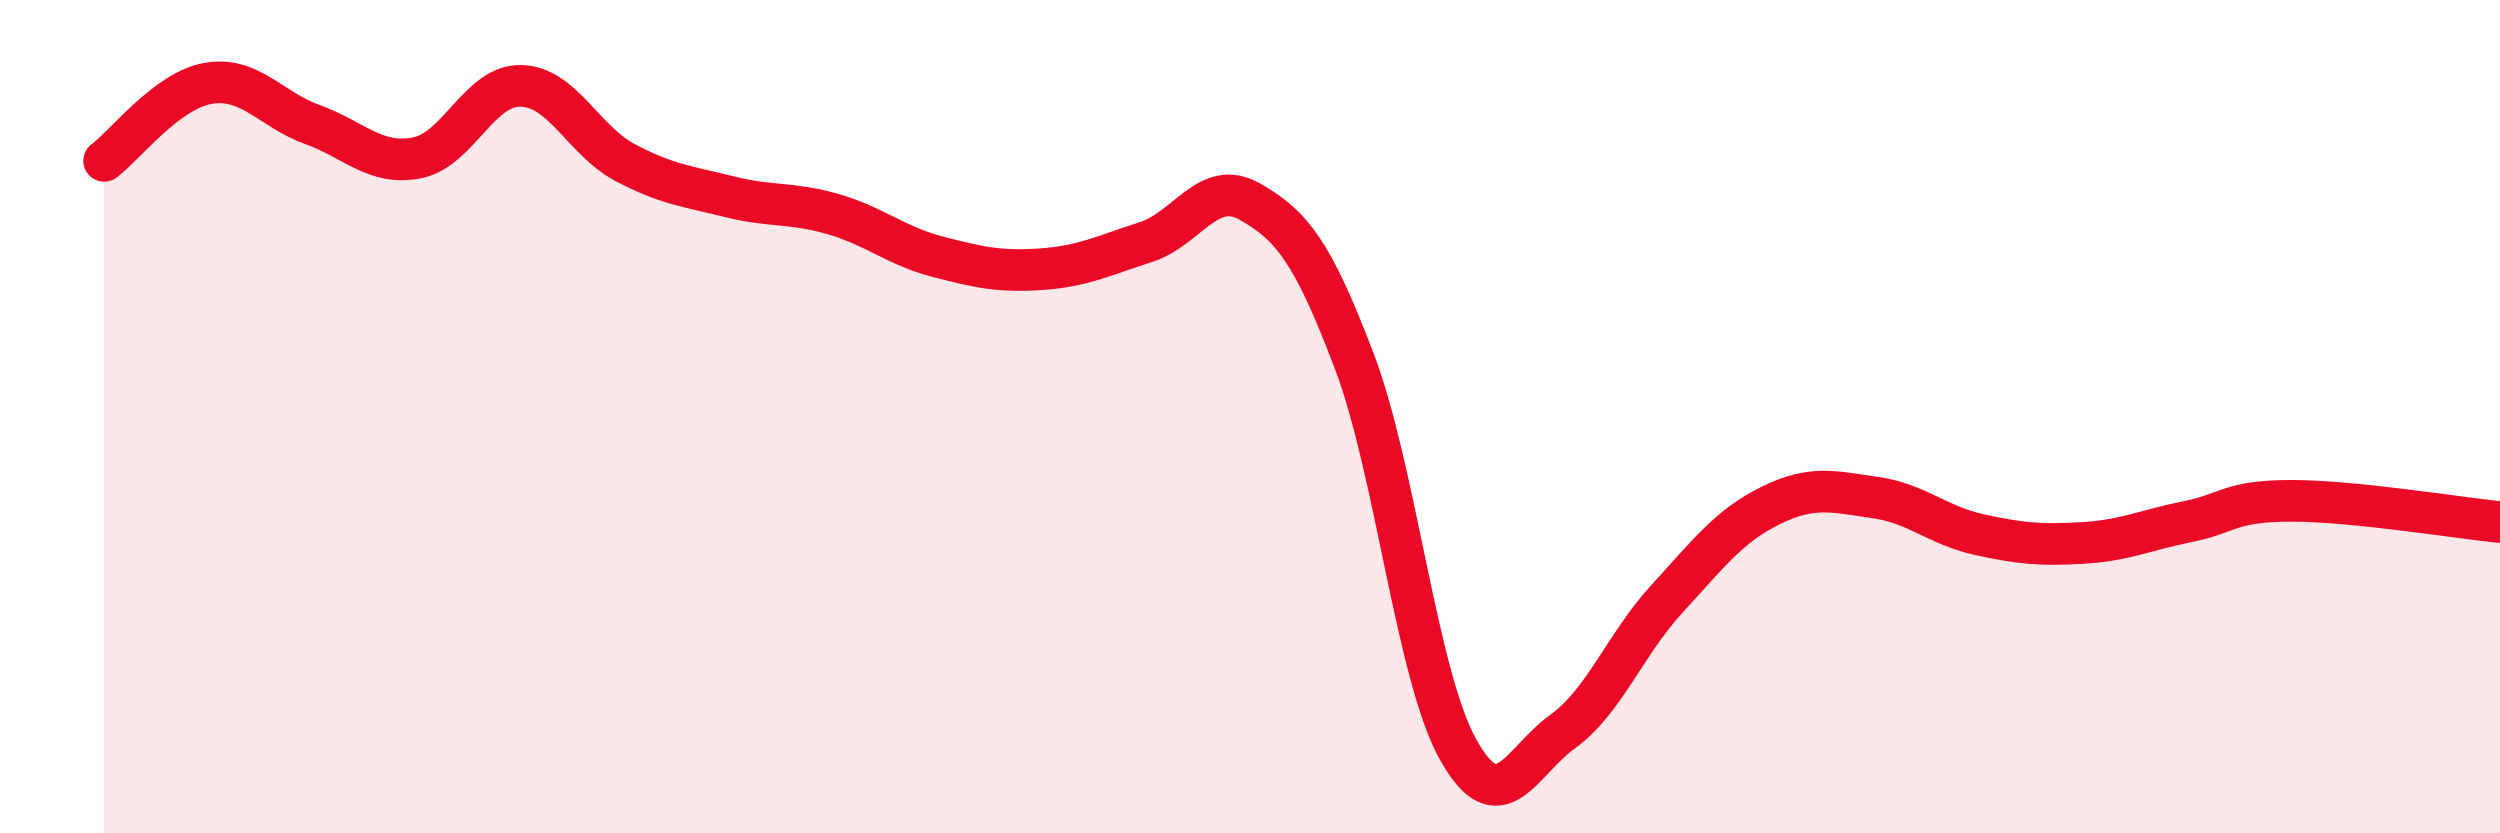
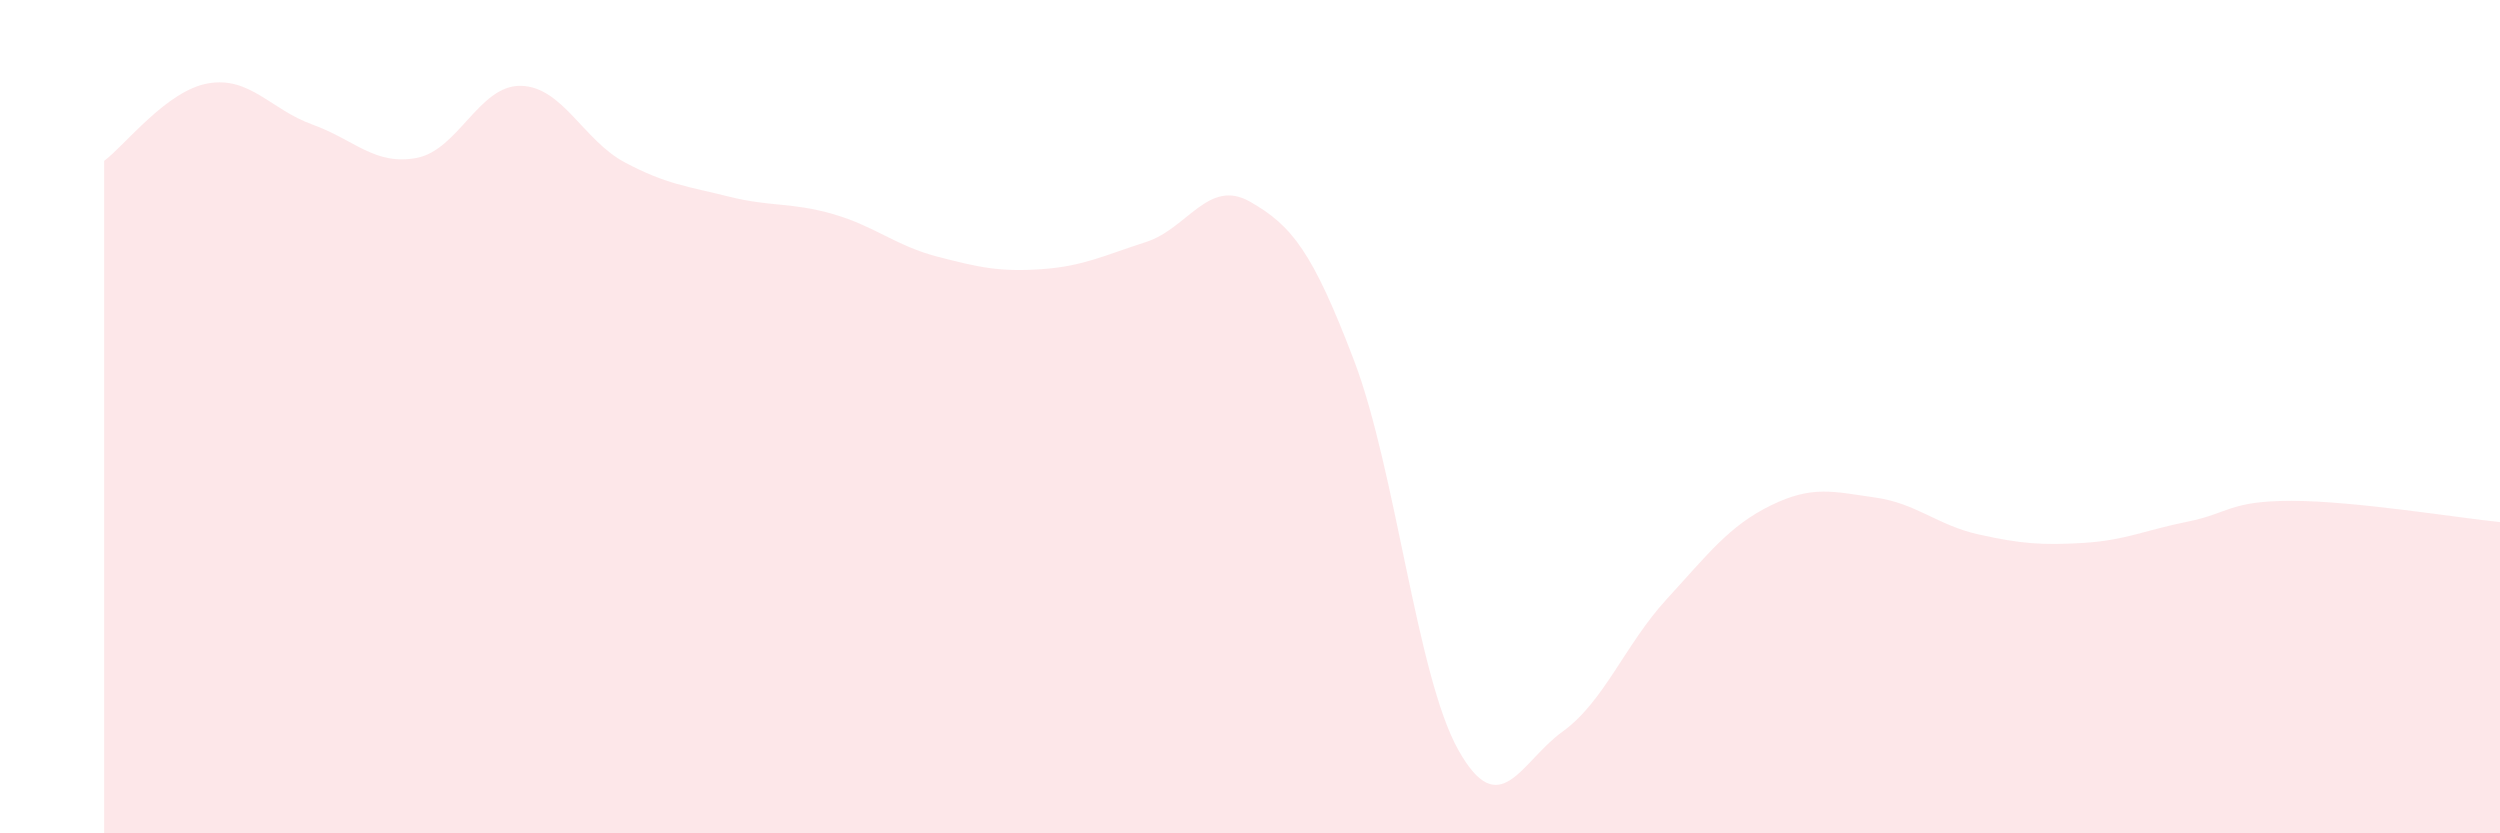
<svg xmlns="http://www.w3.org/2000/svg" width="60" height="20" viewBox="0 0 60 20">
  <path d="M 2.5,3.86 C 3,3.49 4,2.17 5,2 C 6,1.83 6.5,2.63 7.5,2.99 C 8.5,3.35 9,3.98 10,3.79 C 11,3.6 11.5,2.04 12.5,2.06 C 13.5,2.08 14,3.37 15,3.9 C 16,4.43 16.5,4.47 17.5,4.72 C 18.5,4.97 19,4.85 20,5.14 C 21,5.43 21.5,5.9 22.5,6.16 C 23.5,6.42 24,6.53 25,6.46 C 26,6.39 26.5,6.13 27.5,5.81 C 28.5,5.49 29,4.27 30,4.84 C 31,5.41 31.5,6.03 32.5,8.66 C 33.5,11.29 34,16.22 35,18 C 36,19.78 36.5,18.28 37.5,17.56 C 38.5,16.84 39,15.47 40,14.38 C 41,13.29 41.5,12.62 42.5,12.13 C 43.5,11.64 44,11.8 45,11.94 C 46,12.08 46.5,12.61 47.5,12.83 C 48.5,13.05 49,13.09 50,13.03 C 51,12.97 51.5,12.72 52.5,12.52 C 53.5,12.32 53.5,12.02 55,12.02 C 56.5,12.02 59,12.43 60,12.53L60 20L2.5 20Z" fill="#EB0A25" opacity="0.1" stroke-linecap="round" stroke-linejoin="round" />
-   <path d="M 2.5,3.86 C 3,3.49 4,2.17 5,2 C 6,1.83 6.5,2.63 7.5,2.99 C 8.5,3.35 9,3.98 10,3.79 C 11,3.6 11.5,2.04 12.5,2.06 C 13.5,2.08 14,3.37 15,3.9 C 16,4.43 16.5,4.47 17.5,4.72 C 18.5,4.97 19,4.85 20,5.14 C 21,5.43 21.5,5.9 22.5,6.16 C 23.5,6.42 24,6.53 25,6.46 C 26,6.39 26.5,6.13 27.5,5.81 C 28.5,5.49 29,4.27 30,4.84 C 31,5.41 31.5,6.03 32.5,8.66 C 33.5,11.29 34,16.22 35,18 C 36,19.78 36.5,18.28 37.5,17.56 C 38.5,16.84 39,15.47 40,14.38 C 41,13.29 41.5,12.62 42.5,12.13 C 43.5,11.64 44,11.8 45,11.94 C 46,12.08 46.5,12.61 47.5,12.83 C 48.5,13.05 49,13.09 50,13.03 C 51,12.97 51.5,12.72 52.5,12.52 C 53.5,12.32 53.5,12.02 55,12.02 C 56.5,12.02 59,12.43 60,12.53" stroke="#EB0A25" stroke-width="1" fill="none" stroke-linecap="round" stroke-linejoin="round" />
</svg>